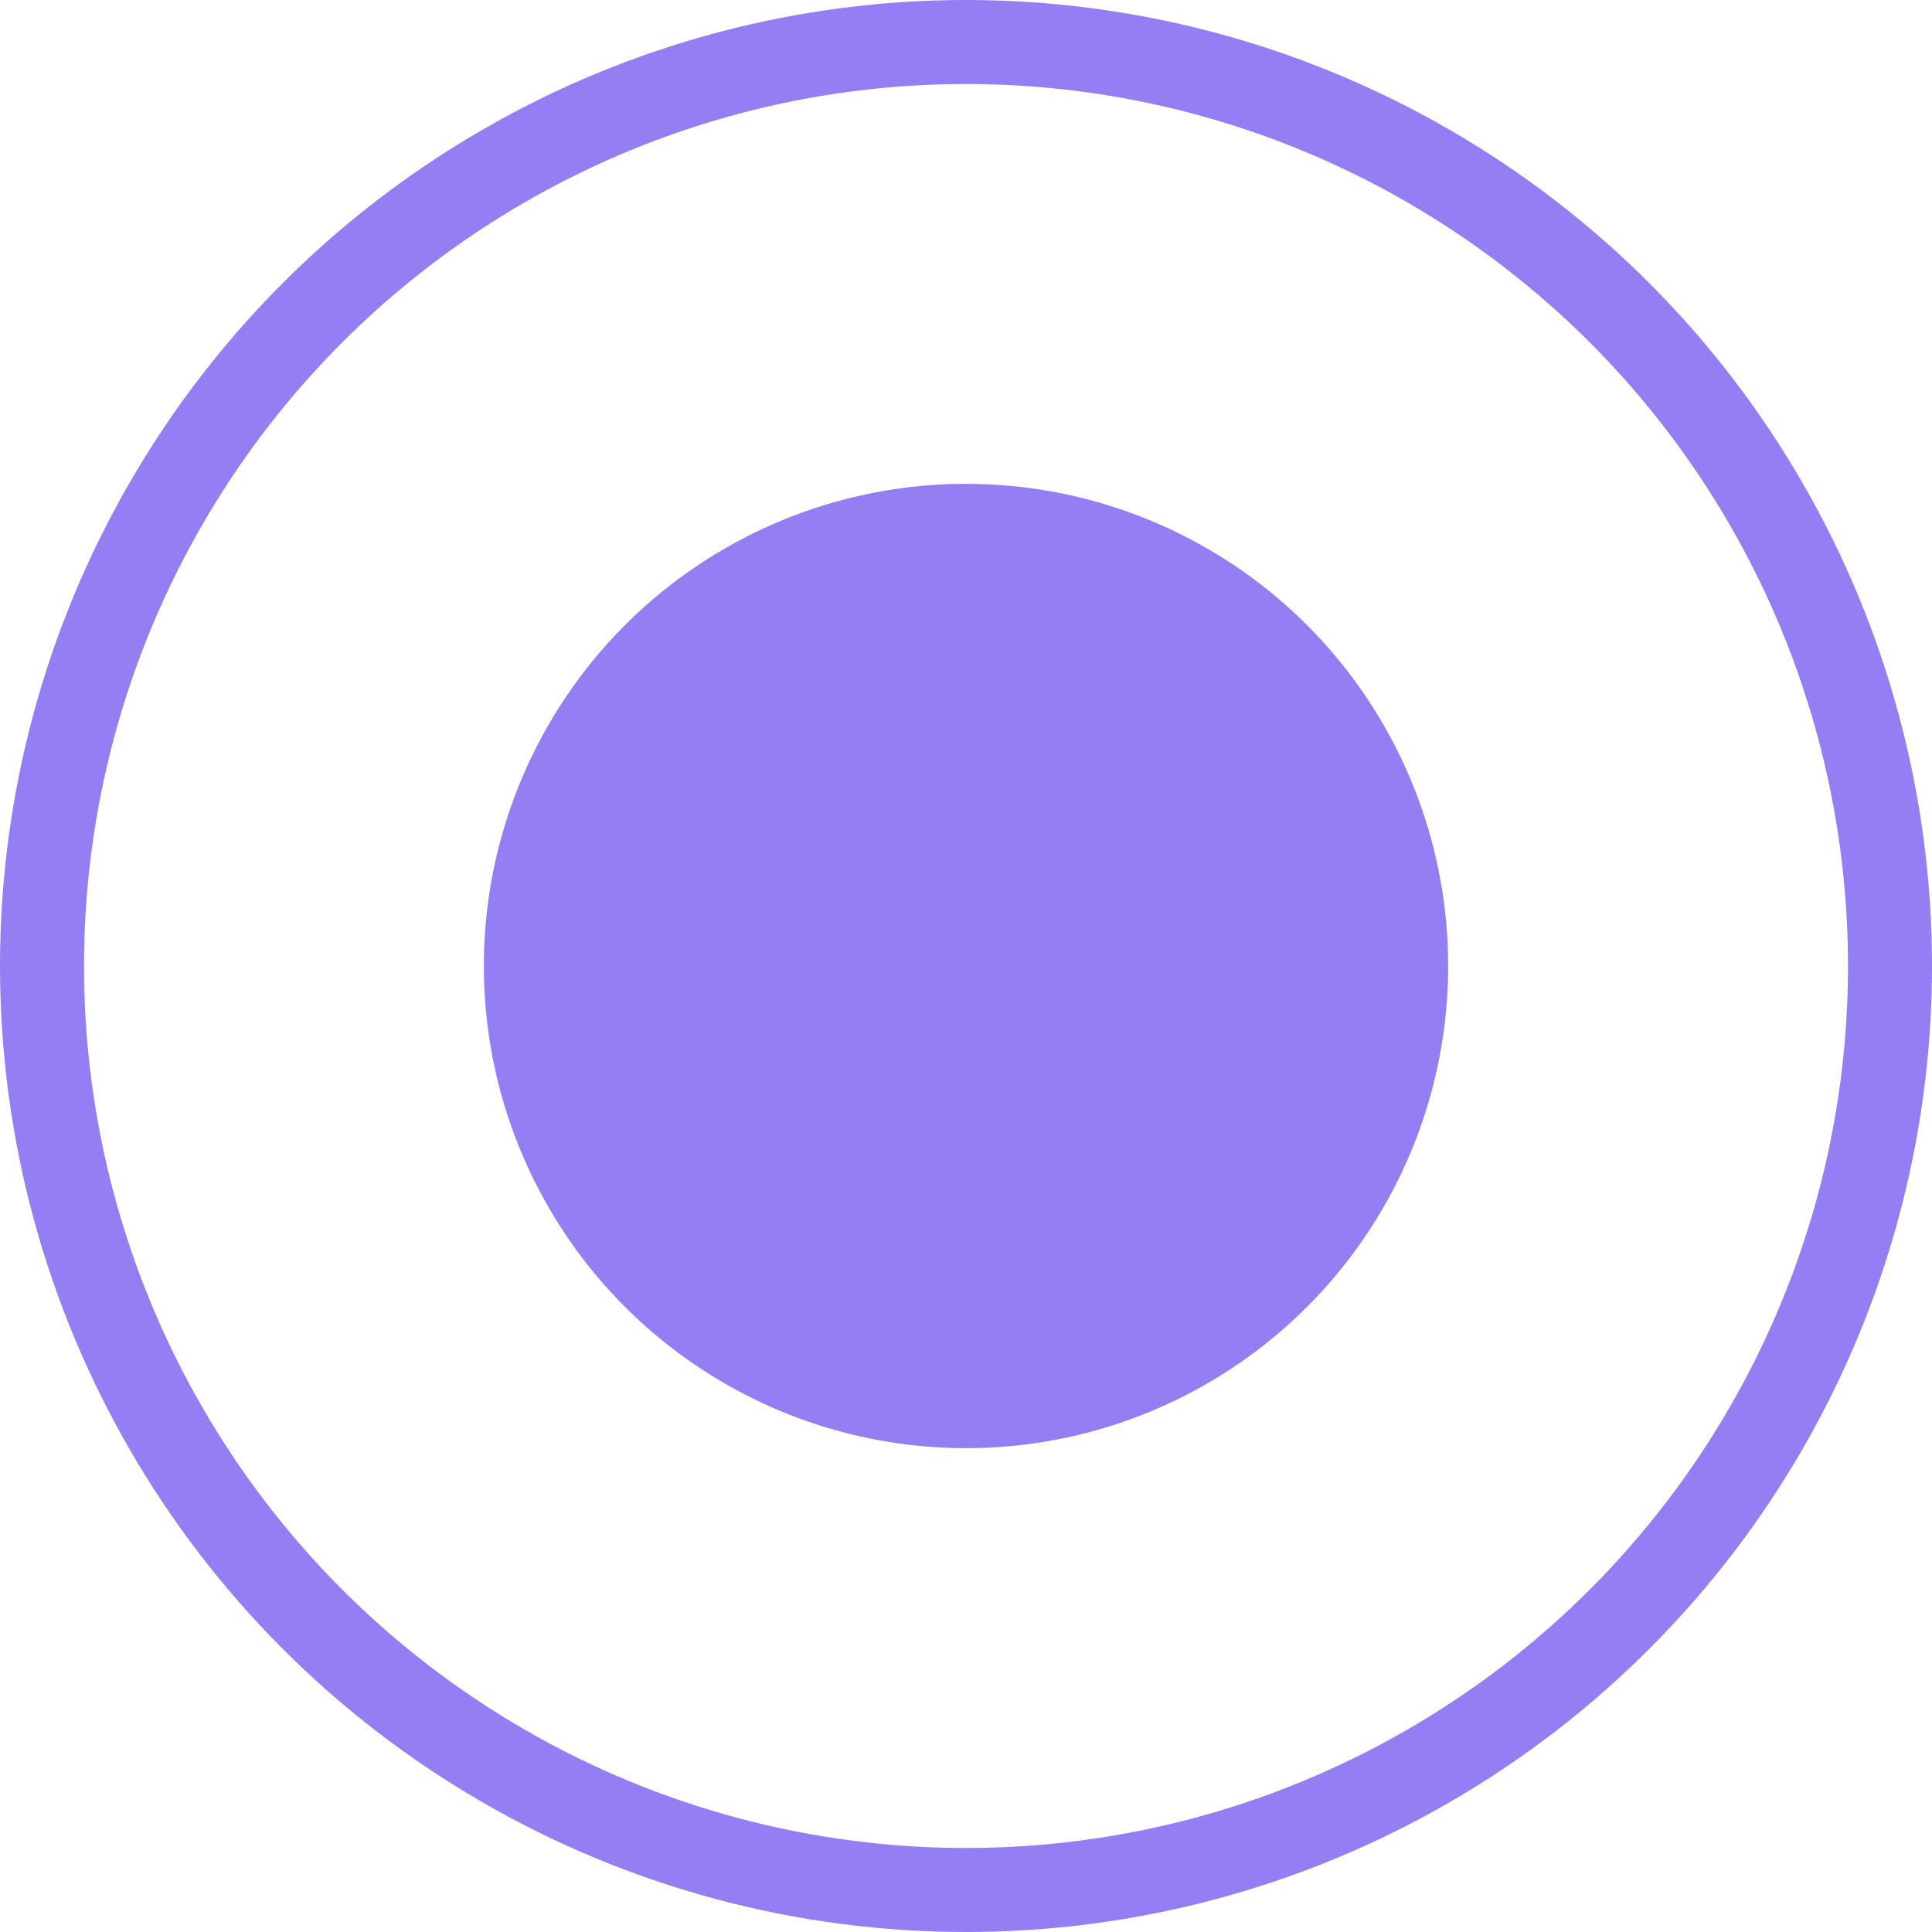
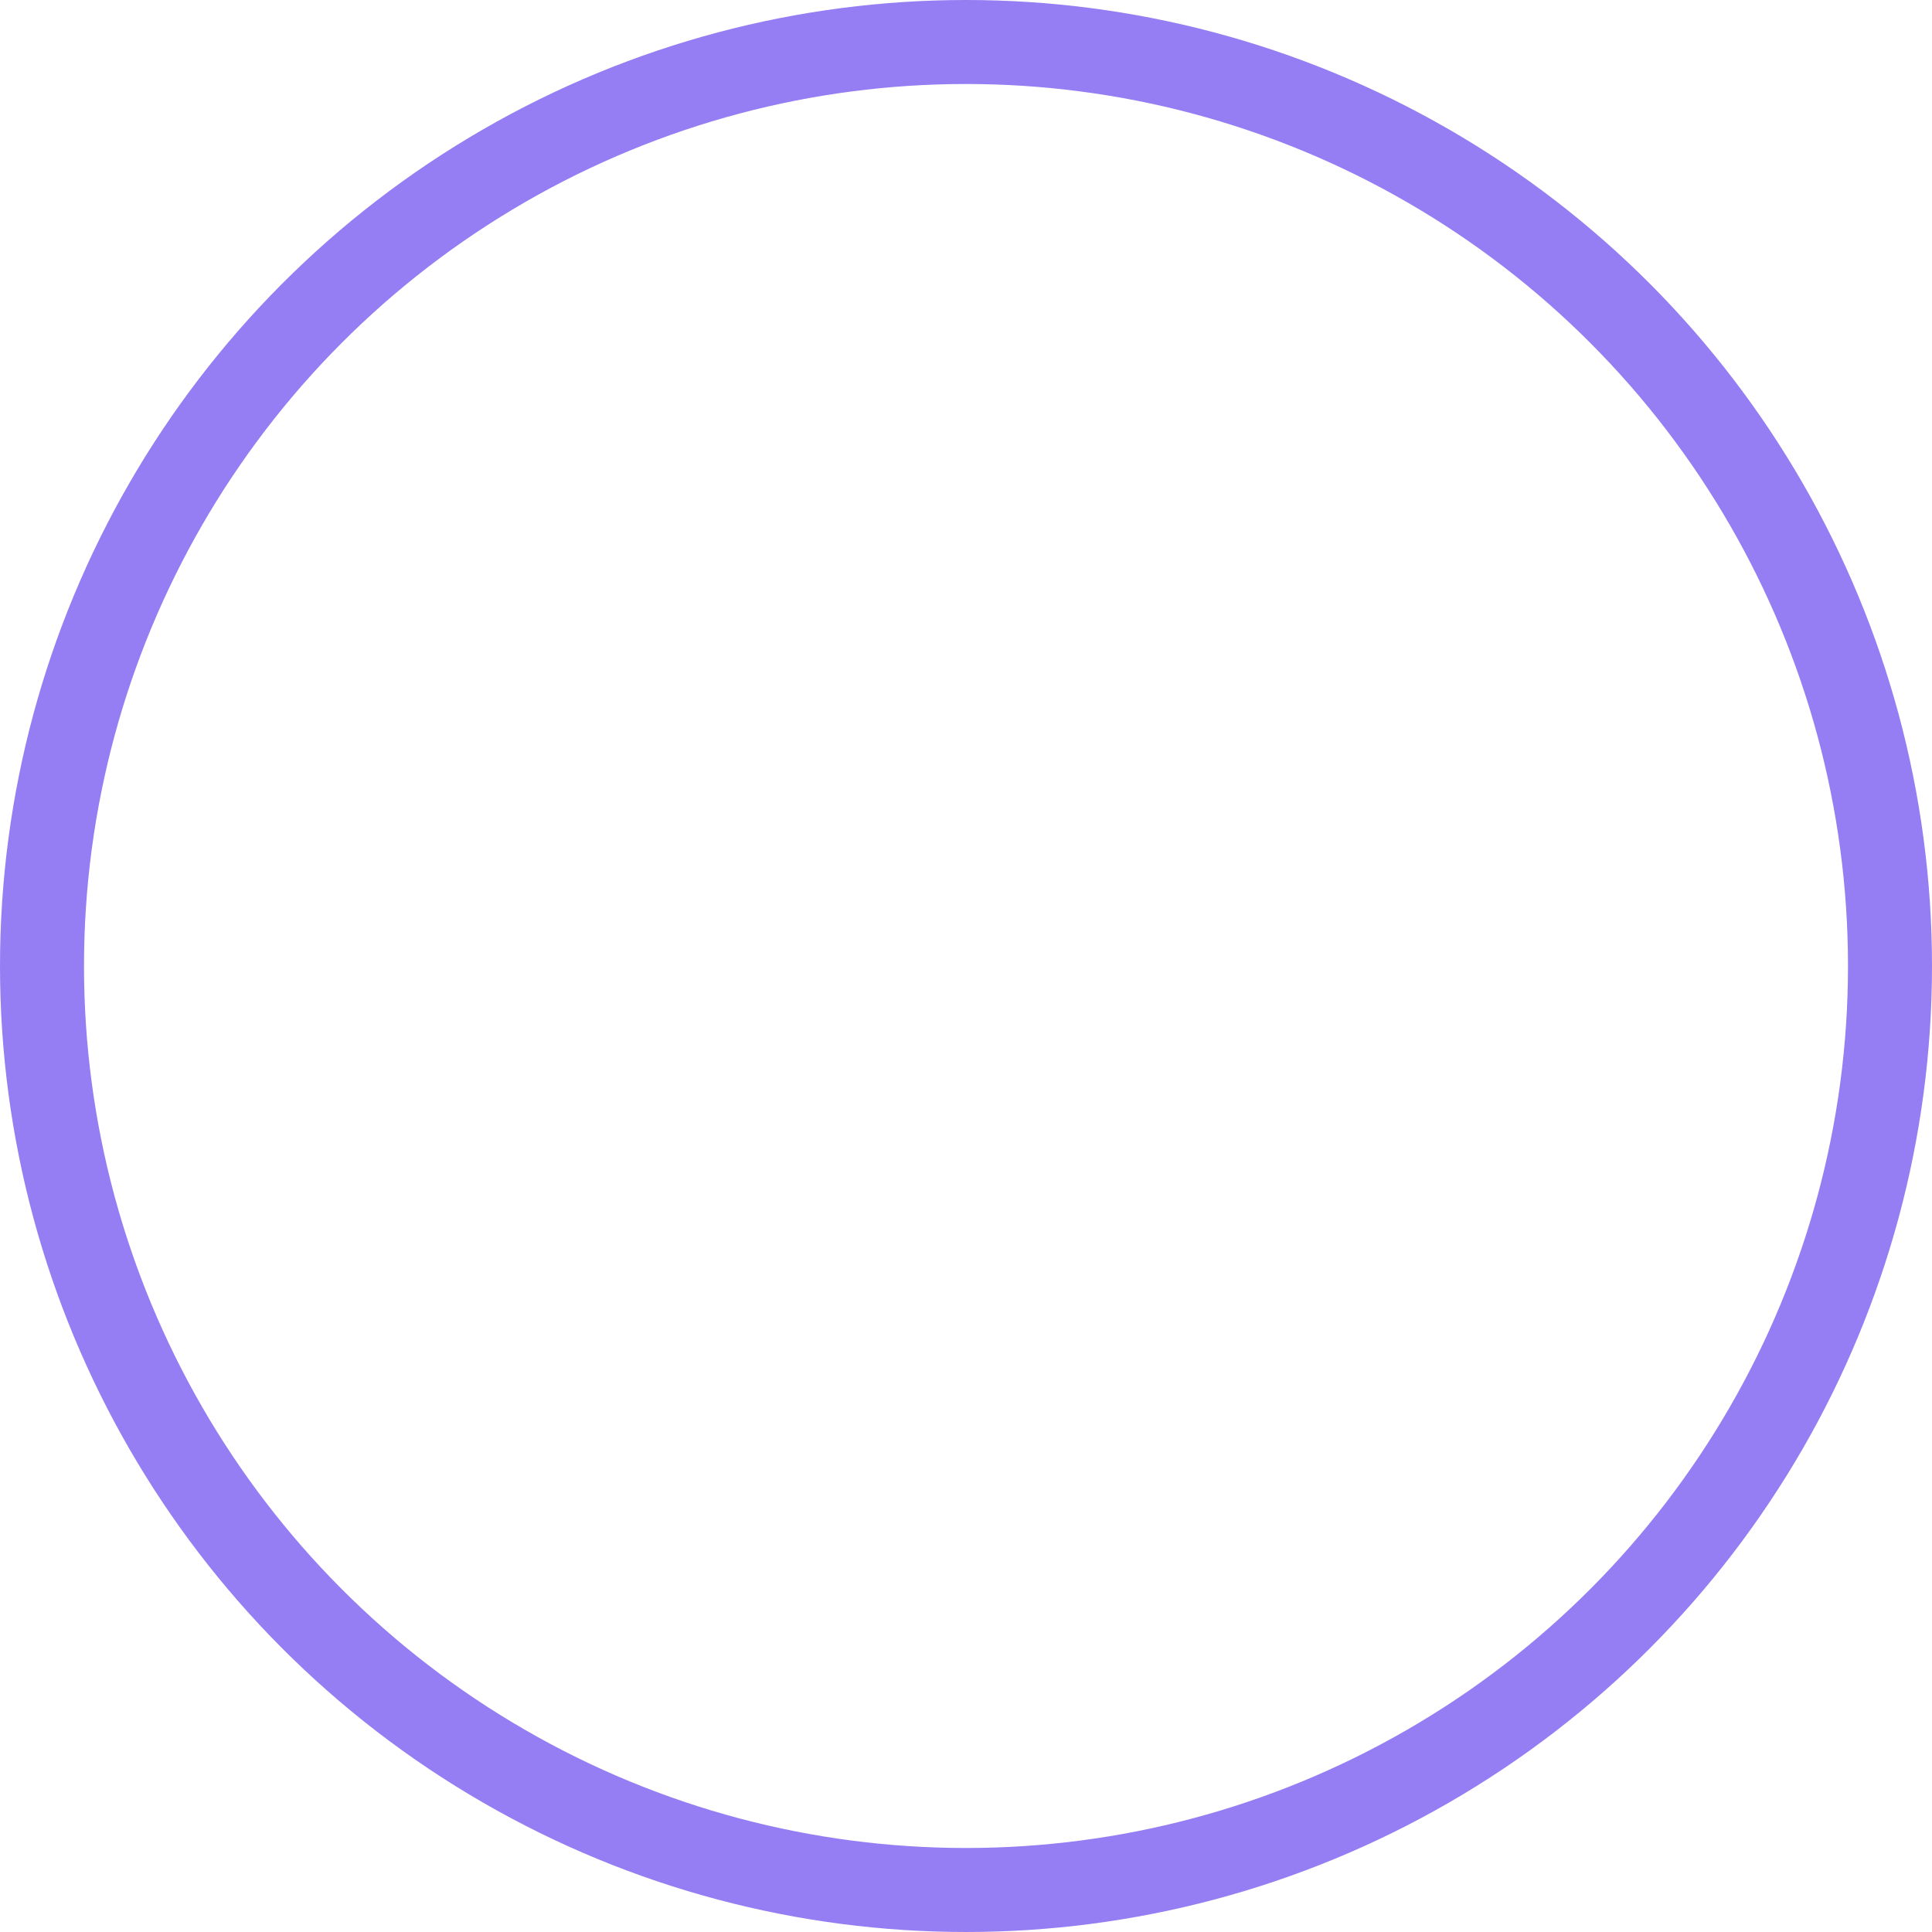
<svg xmlns="http://www.w3.org/2000/svg" id="Layer_2" data-name="Layer 2" viewBox="0 0 11.5 11.5">
  <defs>
    <style>
      .cls-1 {
        fill: #957df3;
        stroke-width: 0px;
      }

      .cls-2 {
        fill: none;
        stroke: #957df3;
        stroke-miterlimit: 10;
        stroke-width: .5px;
      }
    </style>
  </defs>
  <g id="Layer_2-2" data-name="Layer 2">
    <g>
      <circle class="cls-2" cx="5.75" cy="5.75" r="5.5" />
-       <circle class="cls-1" cx="5.75" cy="5.75" r="2.87" />
    </g>
  </g>
</svg>